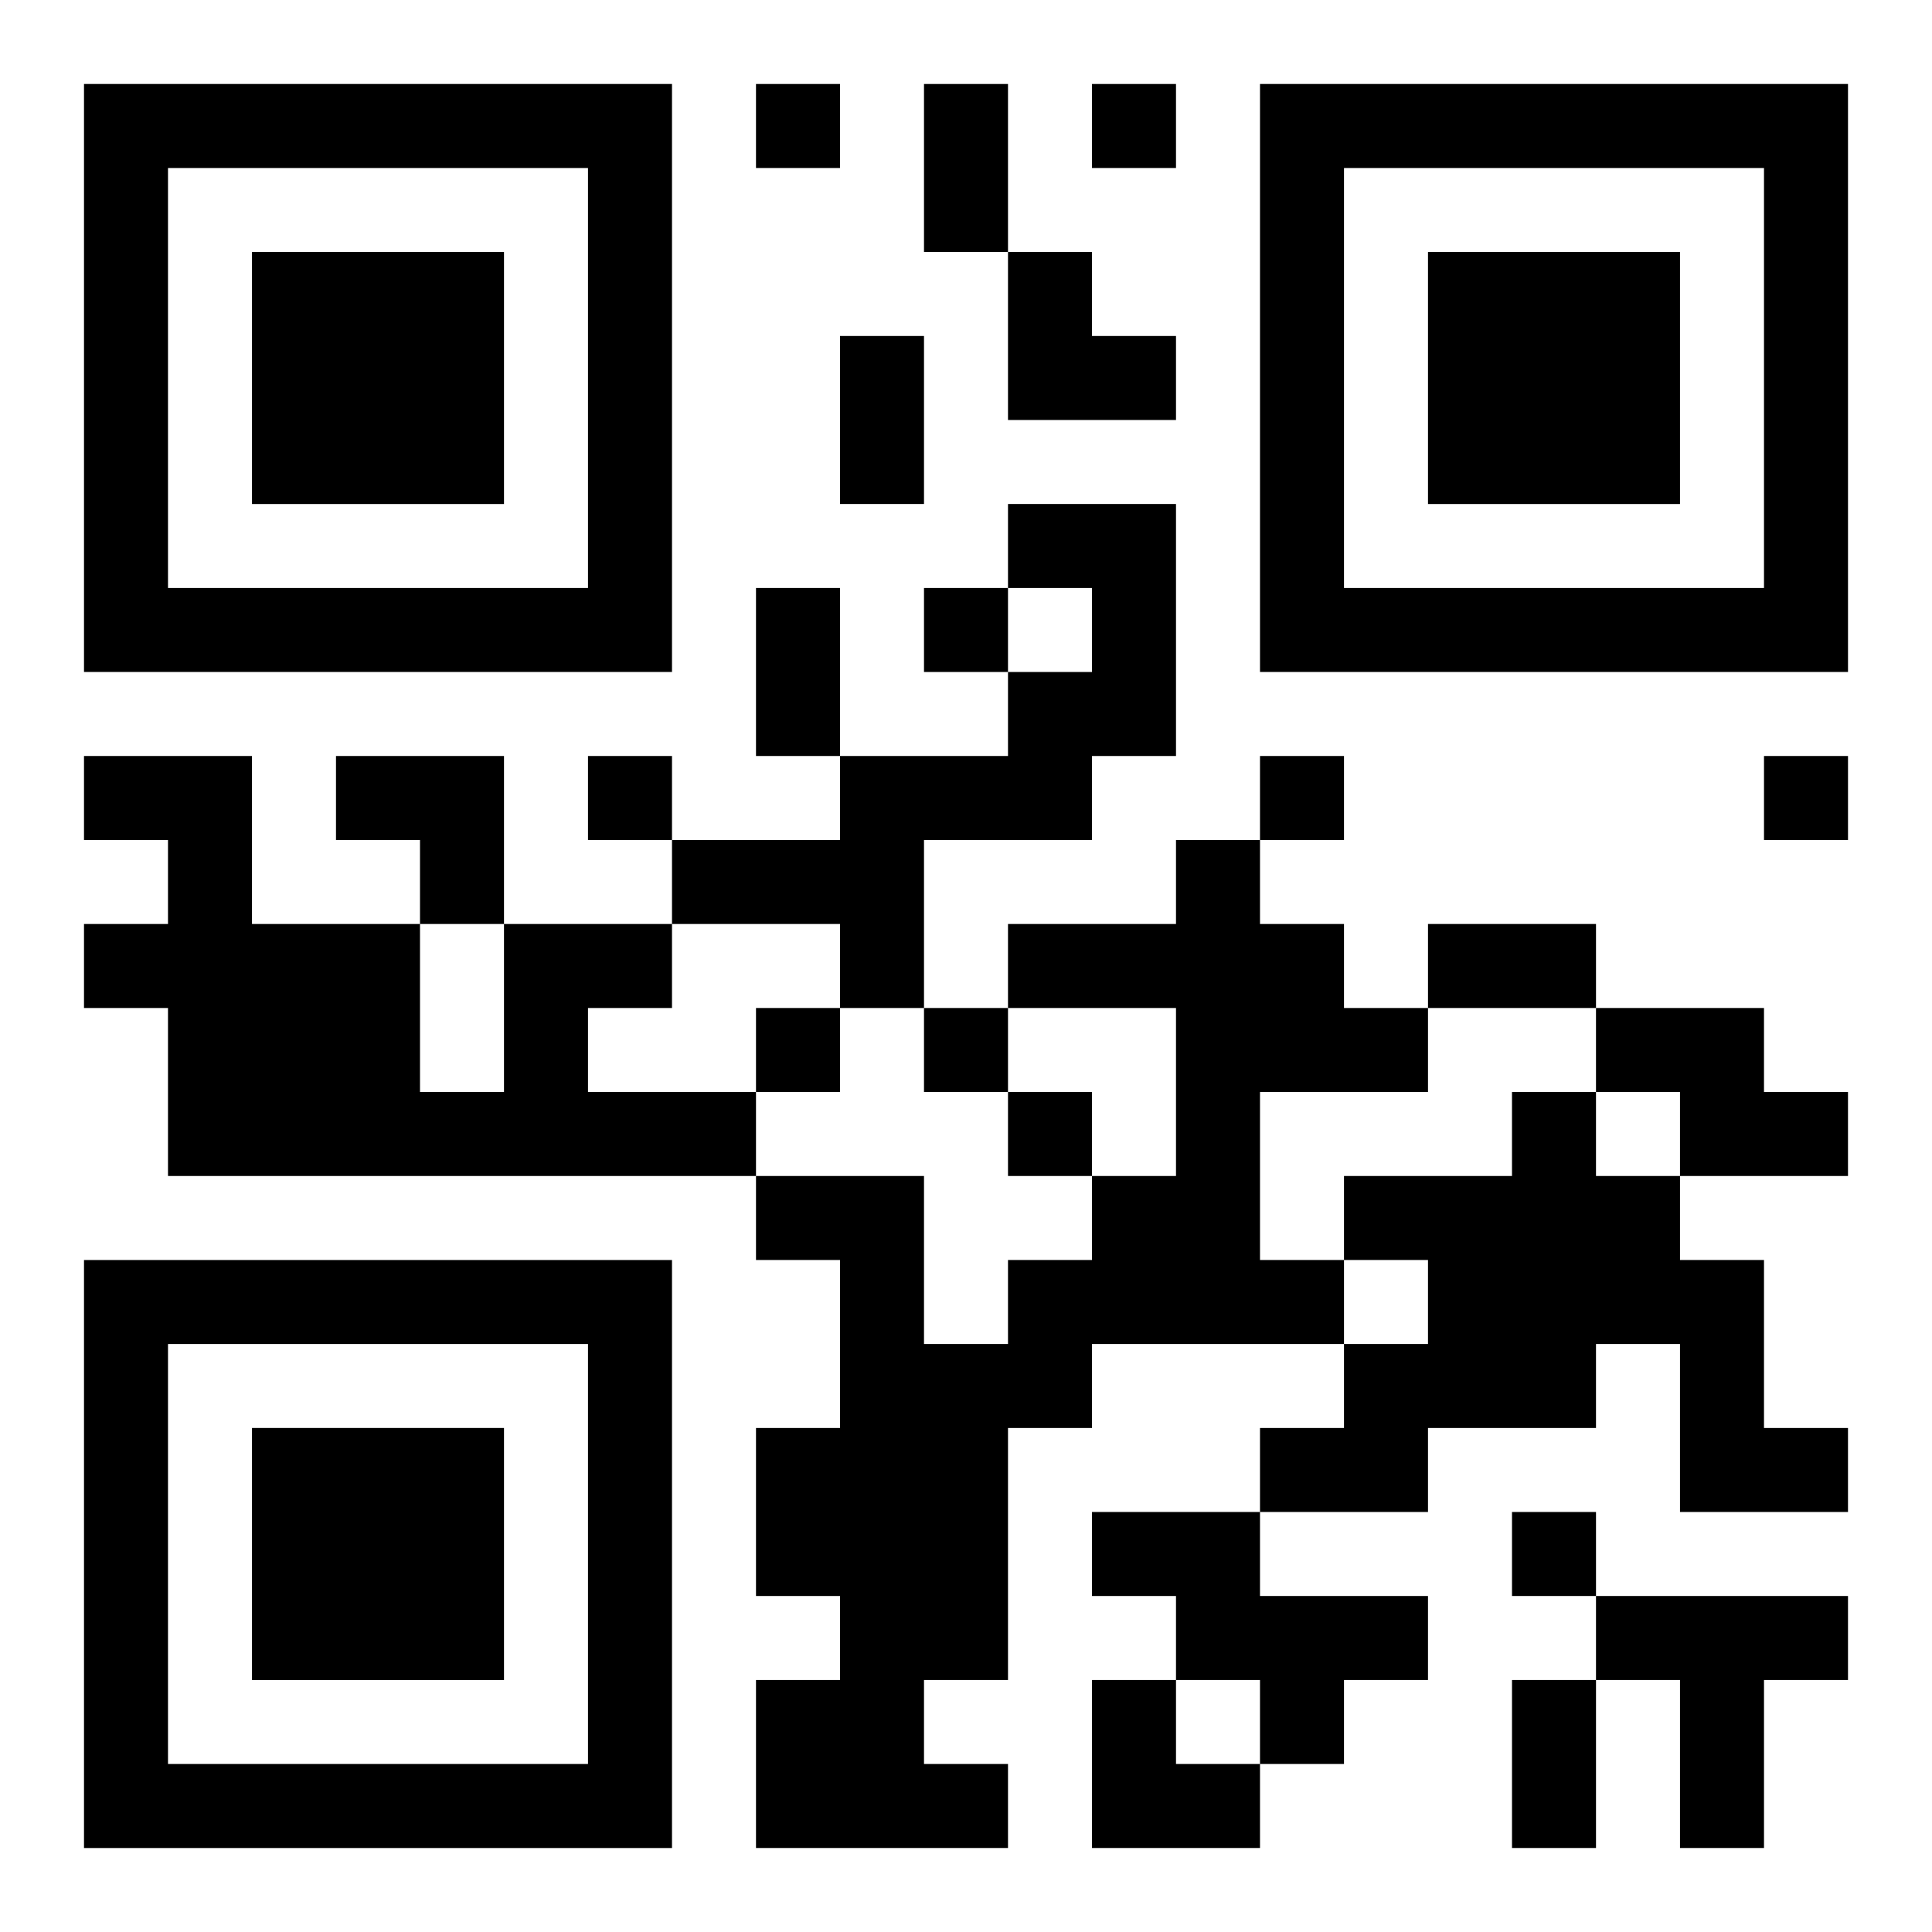
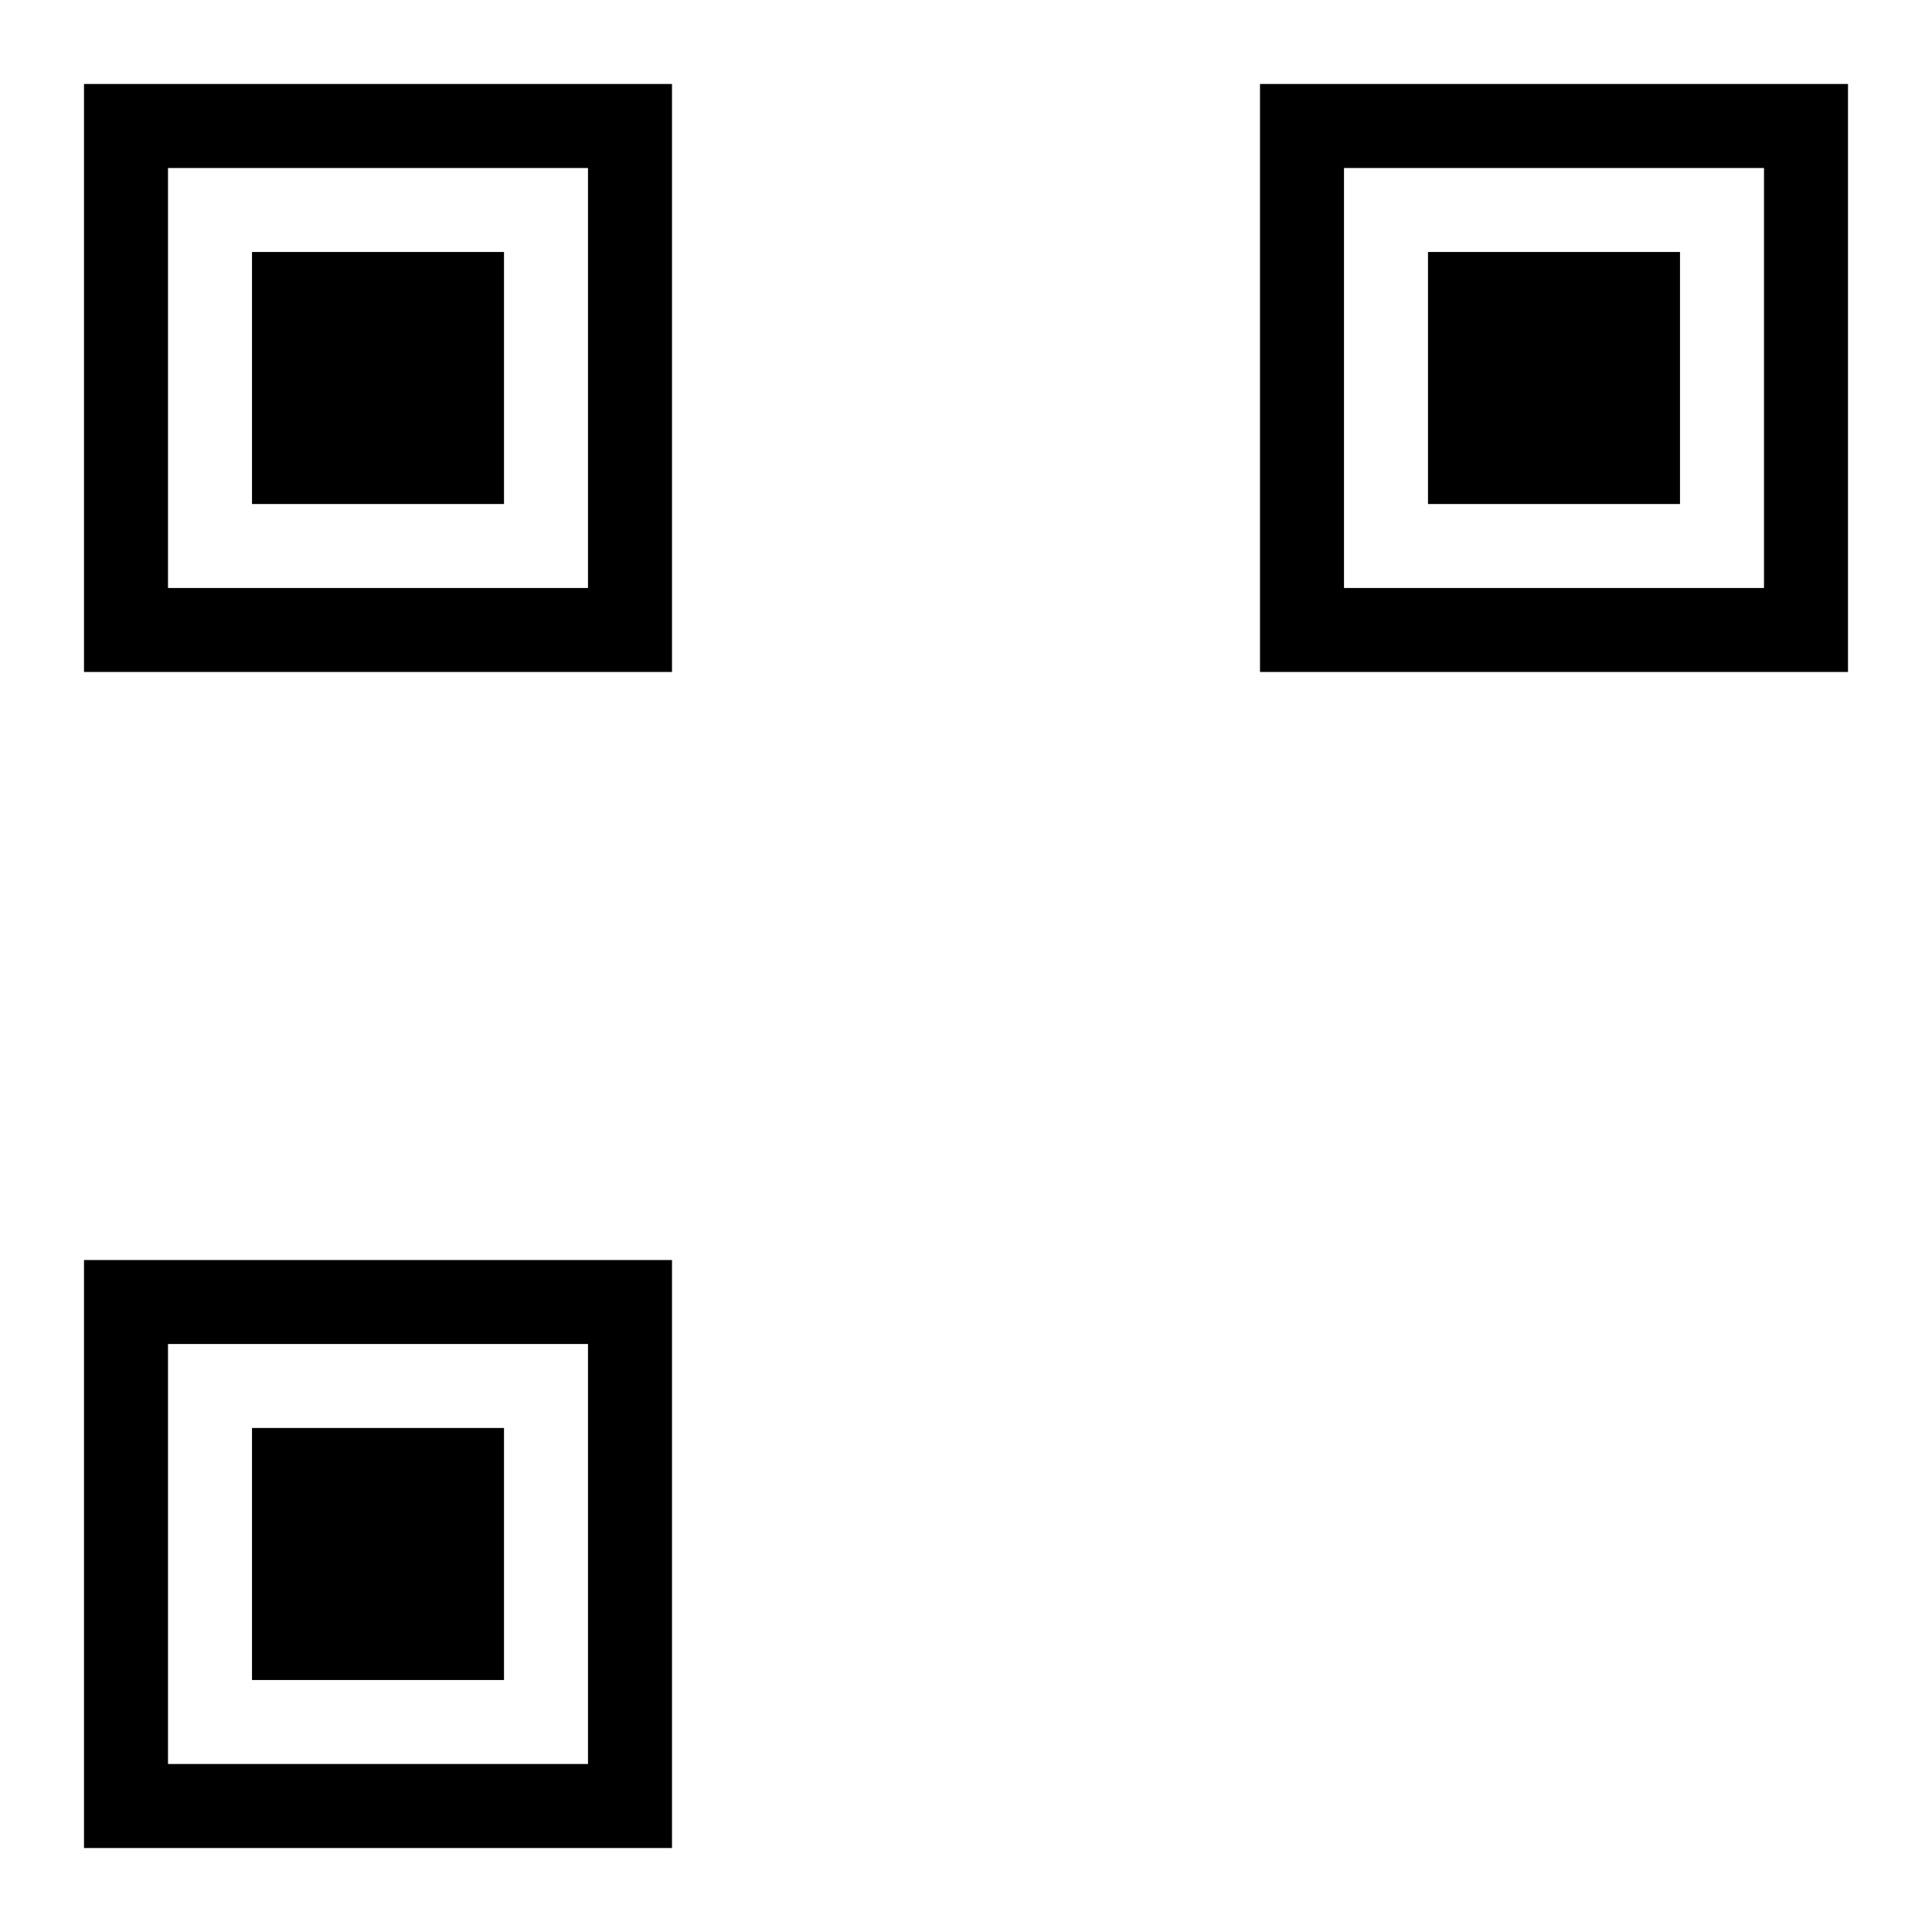
<svg xmlns="http://www.w3.org/2000/svg" xmlns:xlink="http://www.w3.org/1999/xlink" width="250" height="250" baseProfile="full" version="1.1" viewBox="-1 -1 23 23">
  <symbol id="a">
    <path d="m0 7v7h7v-7h-7zm1 1h5v5h-5v-5zm1 1v3h3v-3h-3z" />
  </symbol>
  <use y="-7" xlink:href="#a" />
  <use y="7" xlink:href="#a" />
  <use x="14" y="-7" xlink:href="#a" />
-   <path d="m11 5h2v3h-1v1h-2v2h-1v-1h-2v-1h2v-1h2v-1h1v-1h-1v-1m2 4h1v1h1v1h1v1h-2v2h1v1h-3v1h-1v3h-1v1h1v1h-3v-2h1v-1h-1v-2h1v-2h-1v-1h2v2h1v-1h1v-1h1v-2h-2v-1h2v-1m-8 1h2v1h-1v1h2v1h-7v-2h-1v-1h1v-1h-1v-1h2v2h2v2h1v-2m13 1h2v1h1v1h-2v-1h-1v-1m-1 1h1v1h1v1h1v2h1v1h-2v-2h-1v1h-2v1h-2v-1h1v-1h1v-1h-1v-1h2v-1m-5 5h2v1h2v1h-1v1h-1v-1h-1v-1h-1v-1m6 1h3v1h-1v2h-1v-2h-1v-1m-10-18v1h1v-1h-1m4 0v1h1v-1h-1m-2 6v1h1v-1h-1m-4 2v1h1v-1h-1m8 0v1h1v-1h-1m6 0v1h1v-1h-1m-12 3v1h1v-1h-1m2 0v1h1v-1h-1m1 1v1h1v-1h-1m6 5v1h1v-1h-1m-7-17h1v2h-1v-2m-1 3h1v2h-1v-2m-1 3h1v2h-1v-2m8 4h2v1h-2v-1m1 9h1v2h-1v-2m-6-17h1v1h1v1h-2zm-8 6h2v2h-1v-1h-1zm9 11h1v1h1v1h-2z" />
</svg>